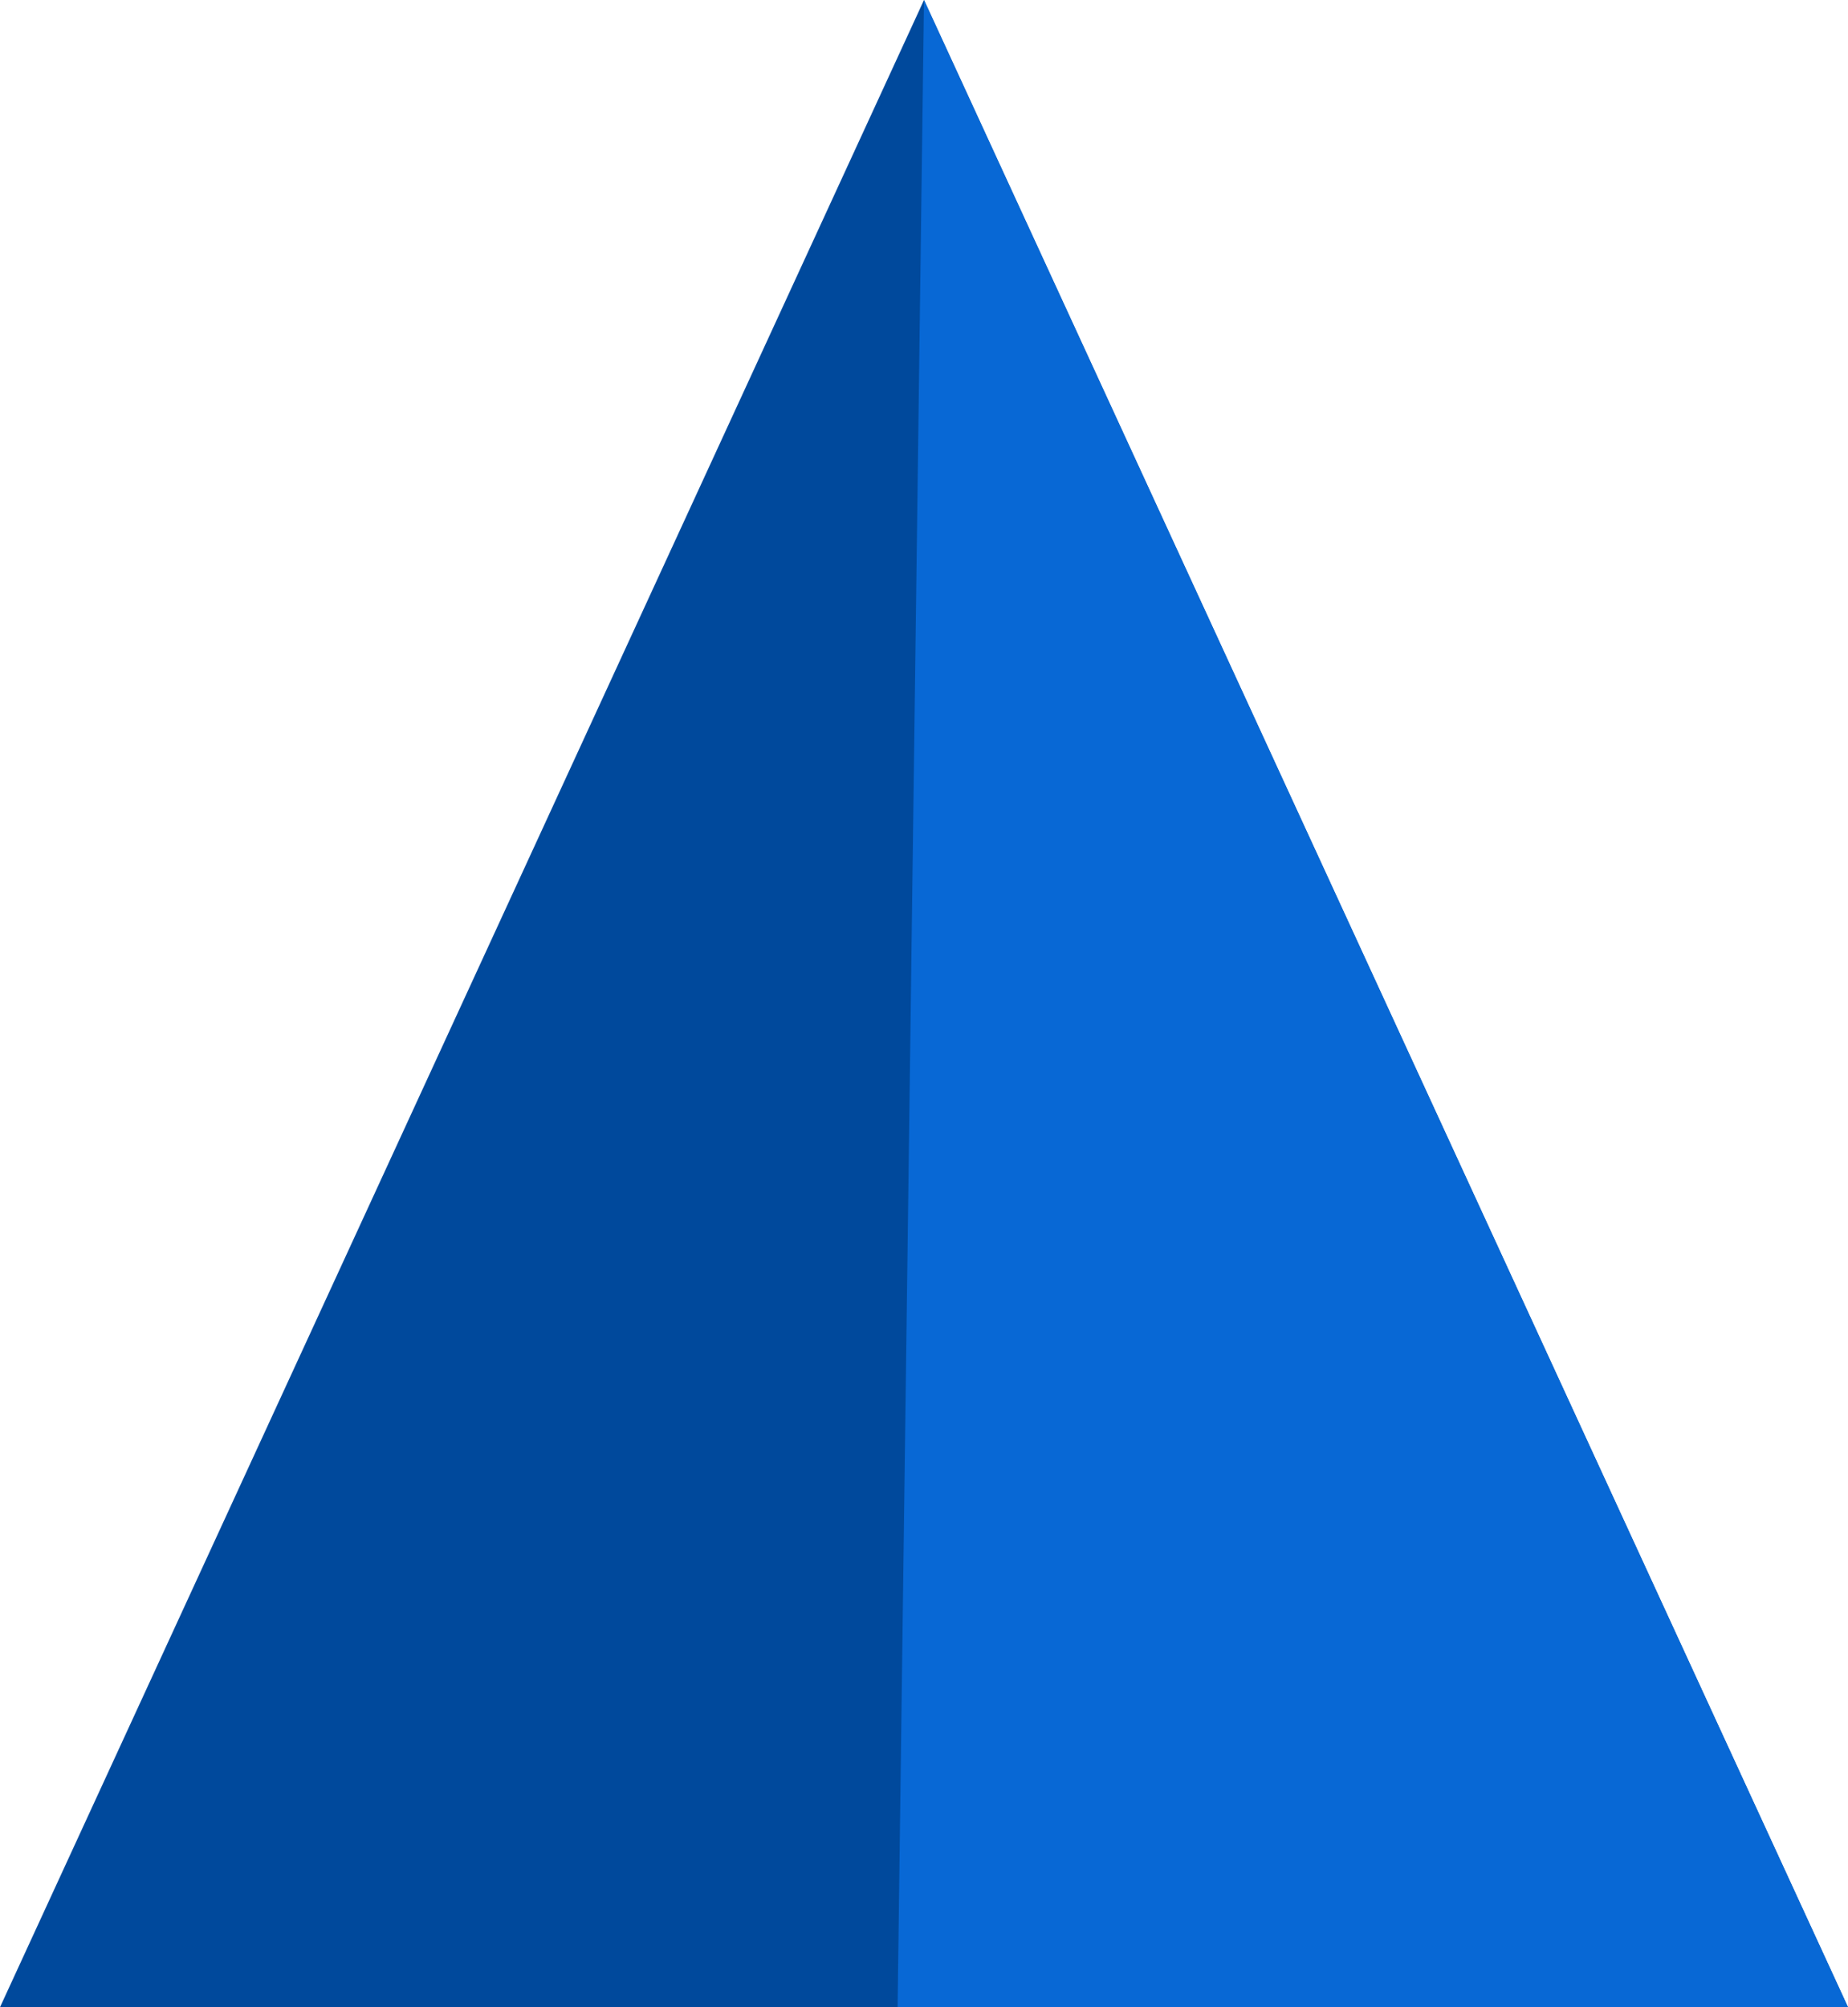
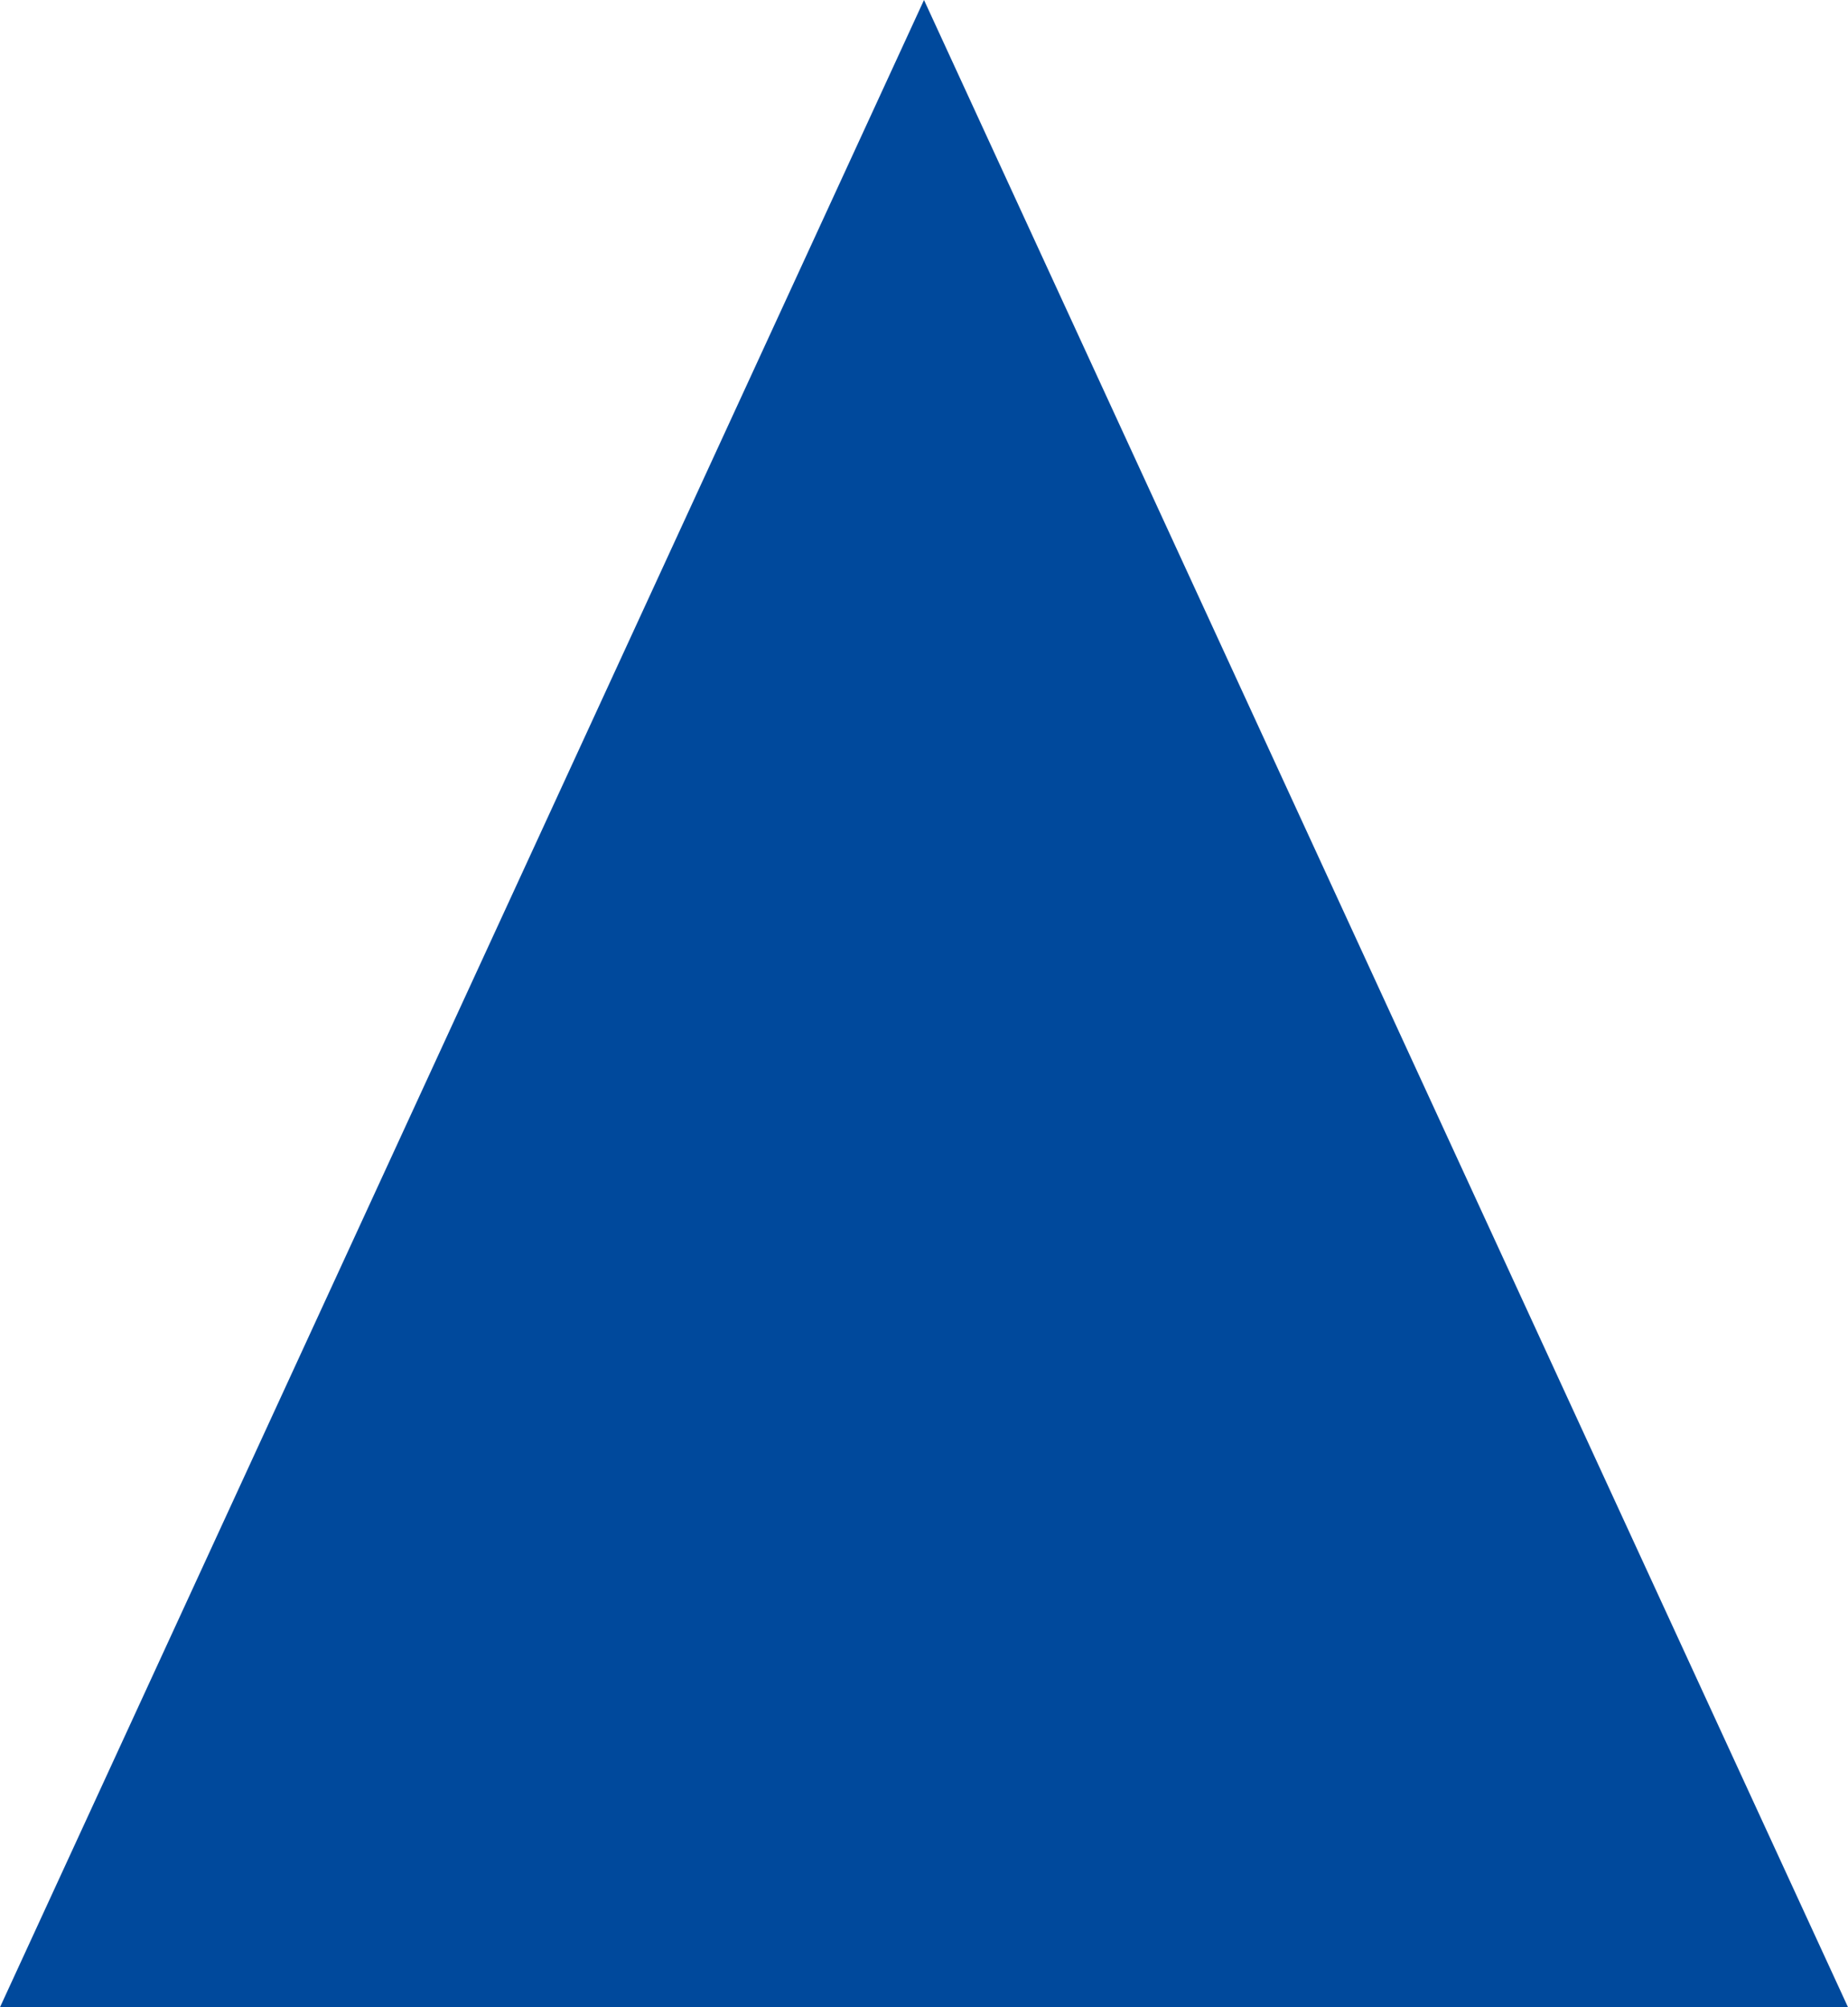
<svg xmlns="http://www.w3.org/2000/svg" version="1.1" id="svg2" viewBox="0 0 35 38" height="10.724mm" width="9.878mm">
  <defs id="defs4">
    <style id="style4139">
      .cls-1 {
        fill: #00499c;
      }

      .cls-1, .cls-2 {
        fill-rule: evenodd;
      }

      .cls-2 {
        fill: #0868d5;
      }
    </style>
    <style id="style4163">
      .cls-1 {
        fill: #00499c;
      }

      .cls-2 {
        fill: #0868d5;
      }
    </style>
    <style id="style4181">
      .cls-1, .cls-2 {
        fill: #00499c;
        stroke: #00499c;
      }

      .cls-1, .cls-2, .cls-3 {
        stroke-width: 3px;
      }

      .cls-1, .cls-3 {
        fill-rule: evenodd;
      }

      .cls-3 {
        fill: #0868d5;
        stroke: #0868d5;
      }
    </style>
    <style id="style4200">
      .cls-1 {
        fill: #00499c;
      }

      .cls-1, .cls-2 {
        fill-rule: evenodd;
      }

      .cls-2 {
        fill: #0868d5;
      }
    </style>
    <style id="style4218">
      .cls-1 {
        fill: #00499c;
      }

      .cls-2 {
        fill: #0868d5;
        fill-rule: evenodd;
      }
    </style>
    <style id="style4237">
      .cls-1 {
        fill: #00499c;
      }

      .cls-1, .cls-2 {
        fill-rule: evenodd;
      }

      .cls-2 {
        fill: #0868d5;
      }
    </style>
  </defs>
  <g transform="translate(-290.038,-790.892)" id="layer1">
    <path d="m 307.538,790.892 17.5,38 -35,0 z" class="cls-1" data-name="Polygon 1" id="Polygon_1" style="fill:#00499c;fill-rule:evenodd;stroke:none" />
-     <path d="m 307.538,790.892 17.5,38 -18,0 z" class="cls-2" data-name="Polygon 1 Kopie" id="Polygon_1_Kopie" style="fill:#0868d5;fill-rule:evenodd;stroke:none" />
  </g>
</svg>